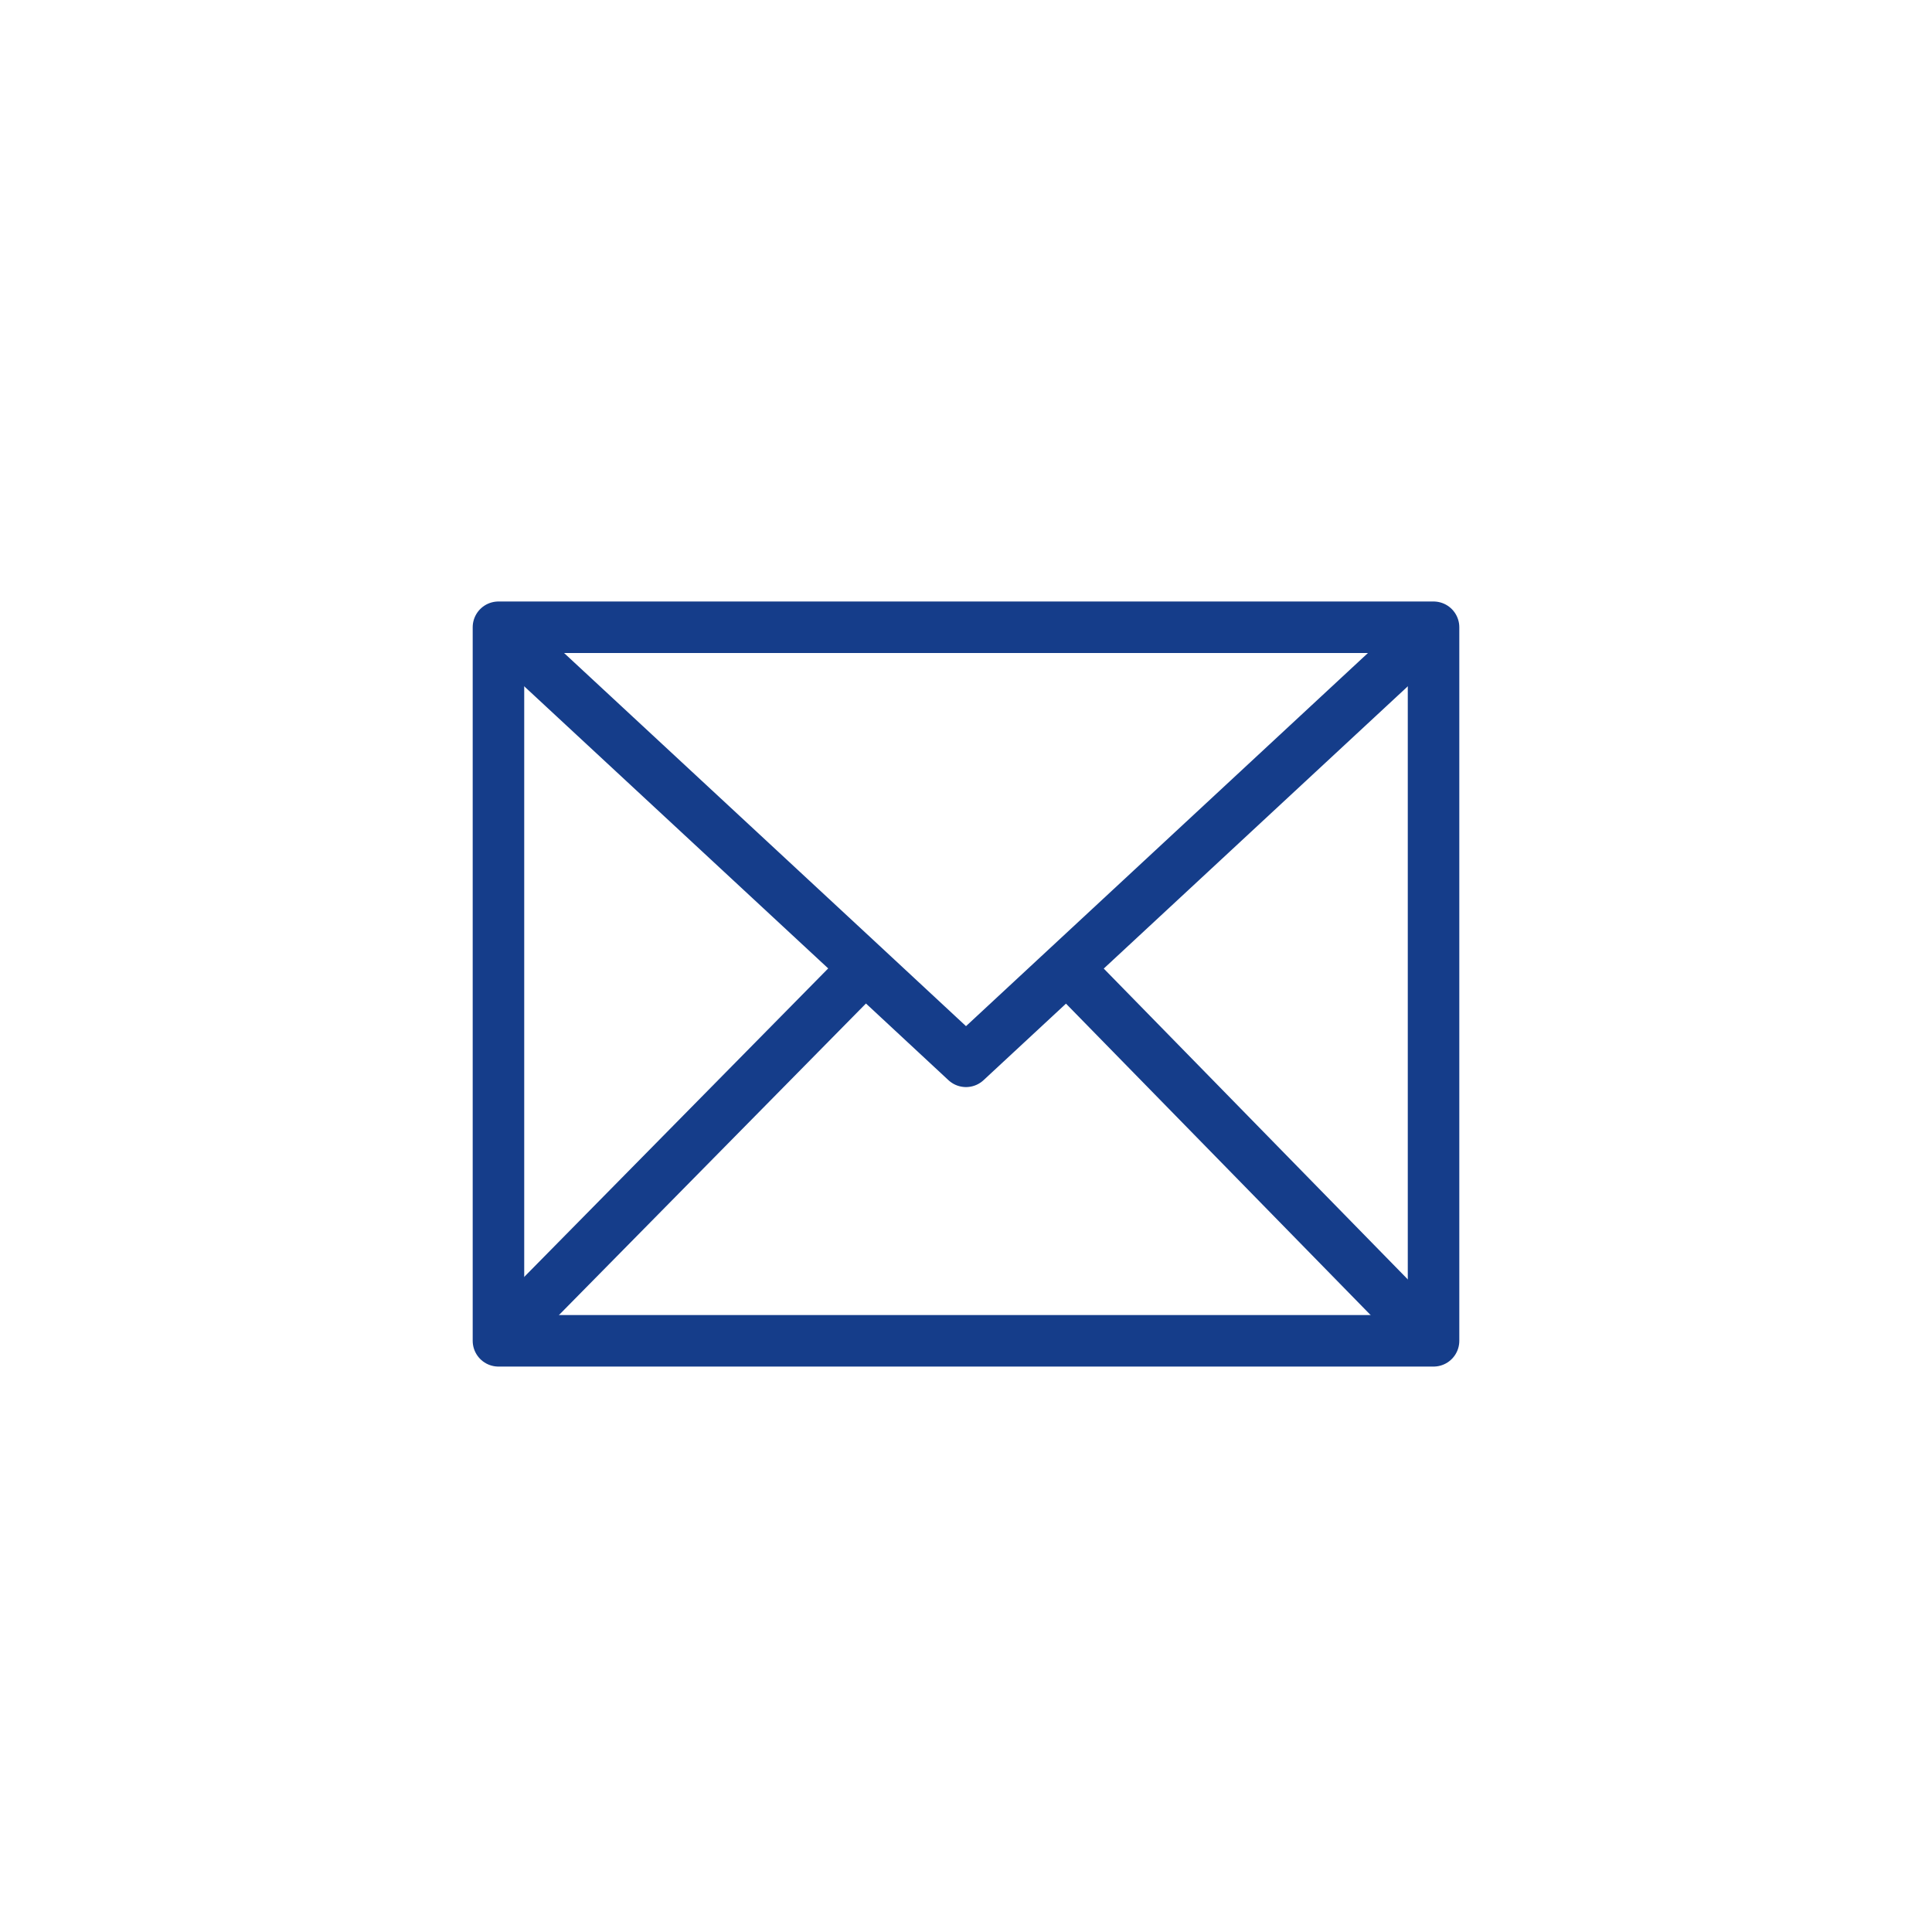
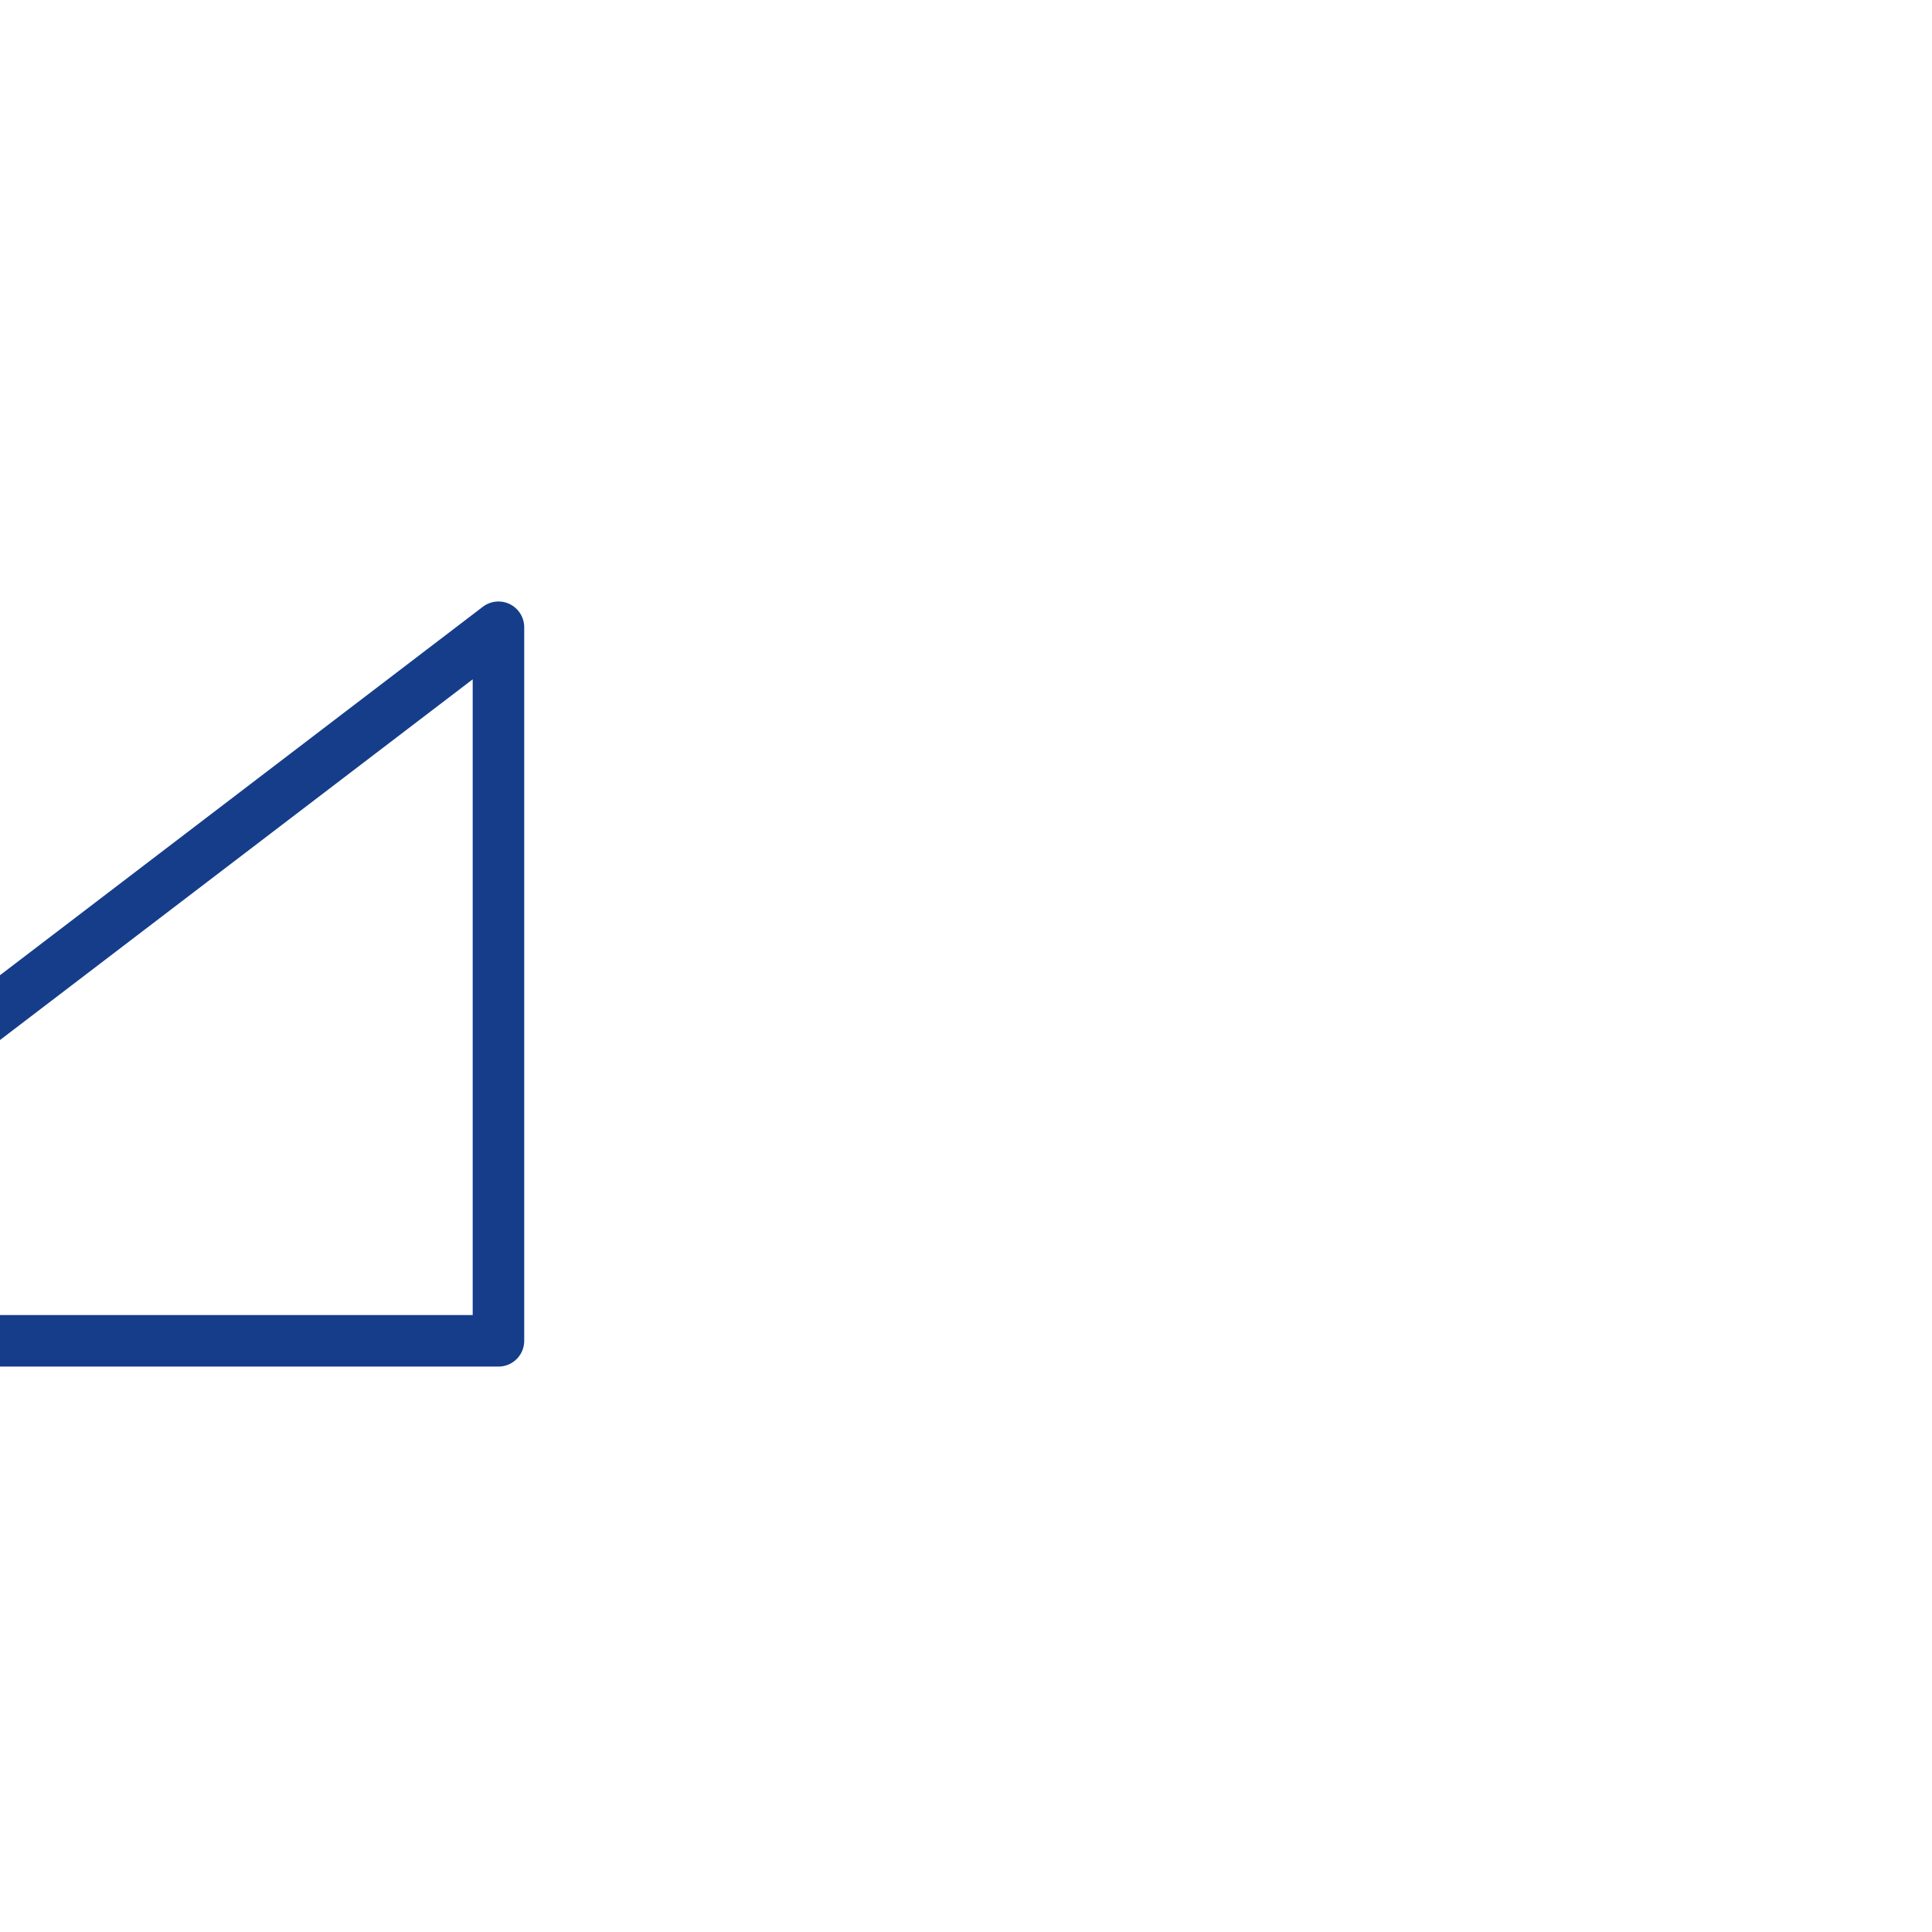
<svg xmlns="http://www.w3.org/2000/svg" viewBox="0 0 150 150">
  <g fill="none" stroke="#153d8a" stroke-linejoin="round" stroke-width="4">
-     <path d="m38.7 48.7h72.6v55.4h-72.6z" />
-     <path d="m38.7 48.7 27.8 25.8 8.5 7.9 36.3-33.7" />
-     <path d="m39.9 102.8 27-27.4" />
-     <path d="m82.8 75.1 26.9 27.5" />
+     <path d="m38.7 48.7v55.4h-72.6z" />
  </g>
</svg>